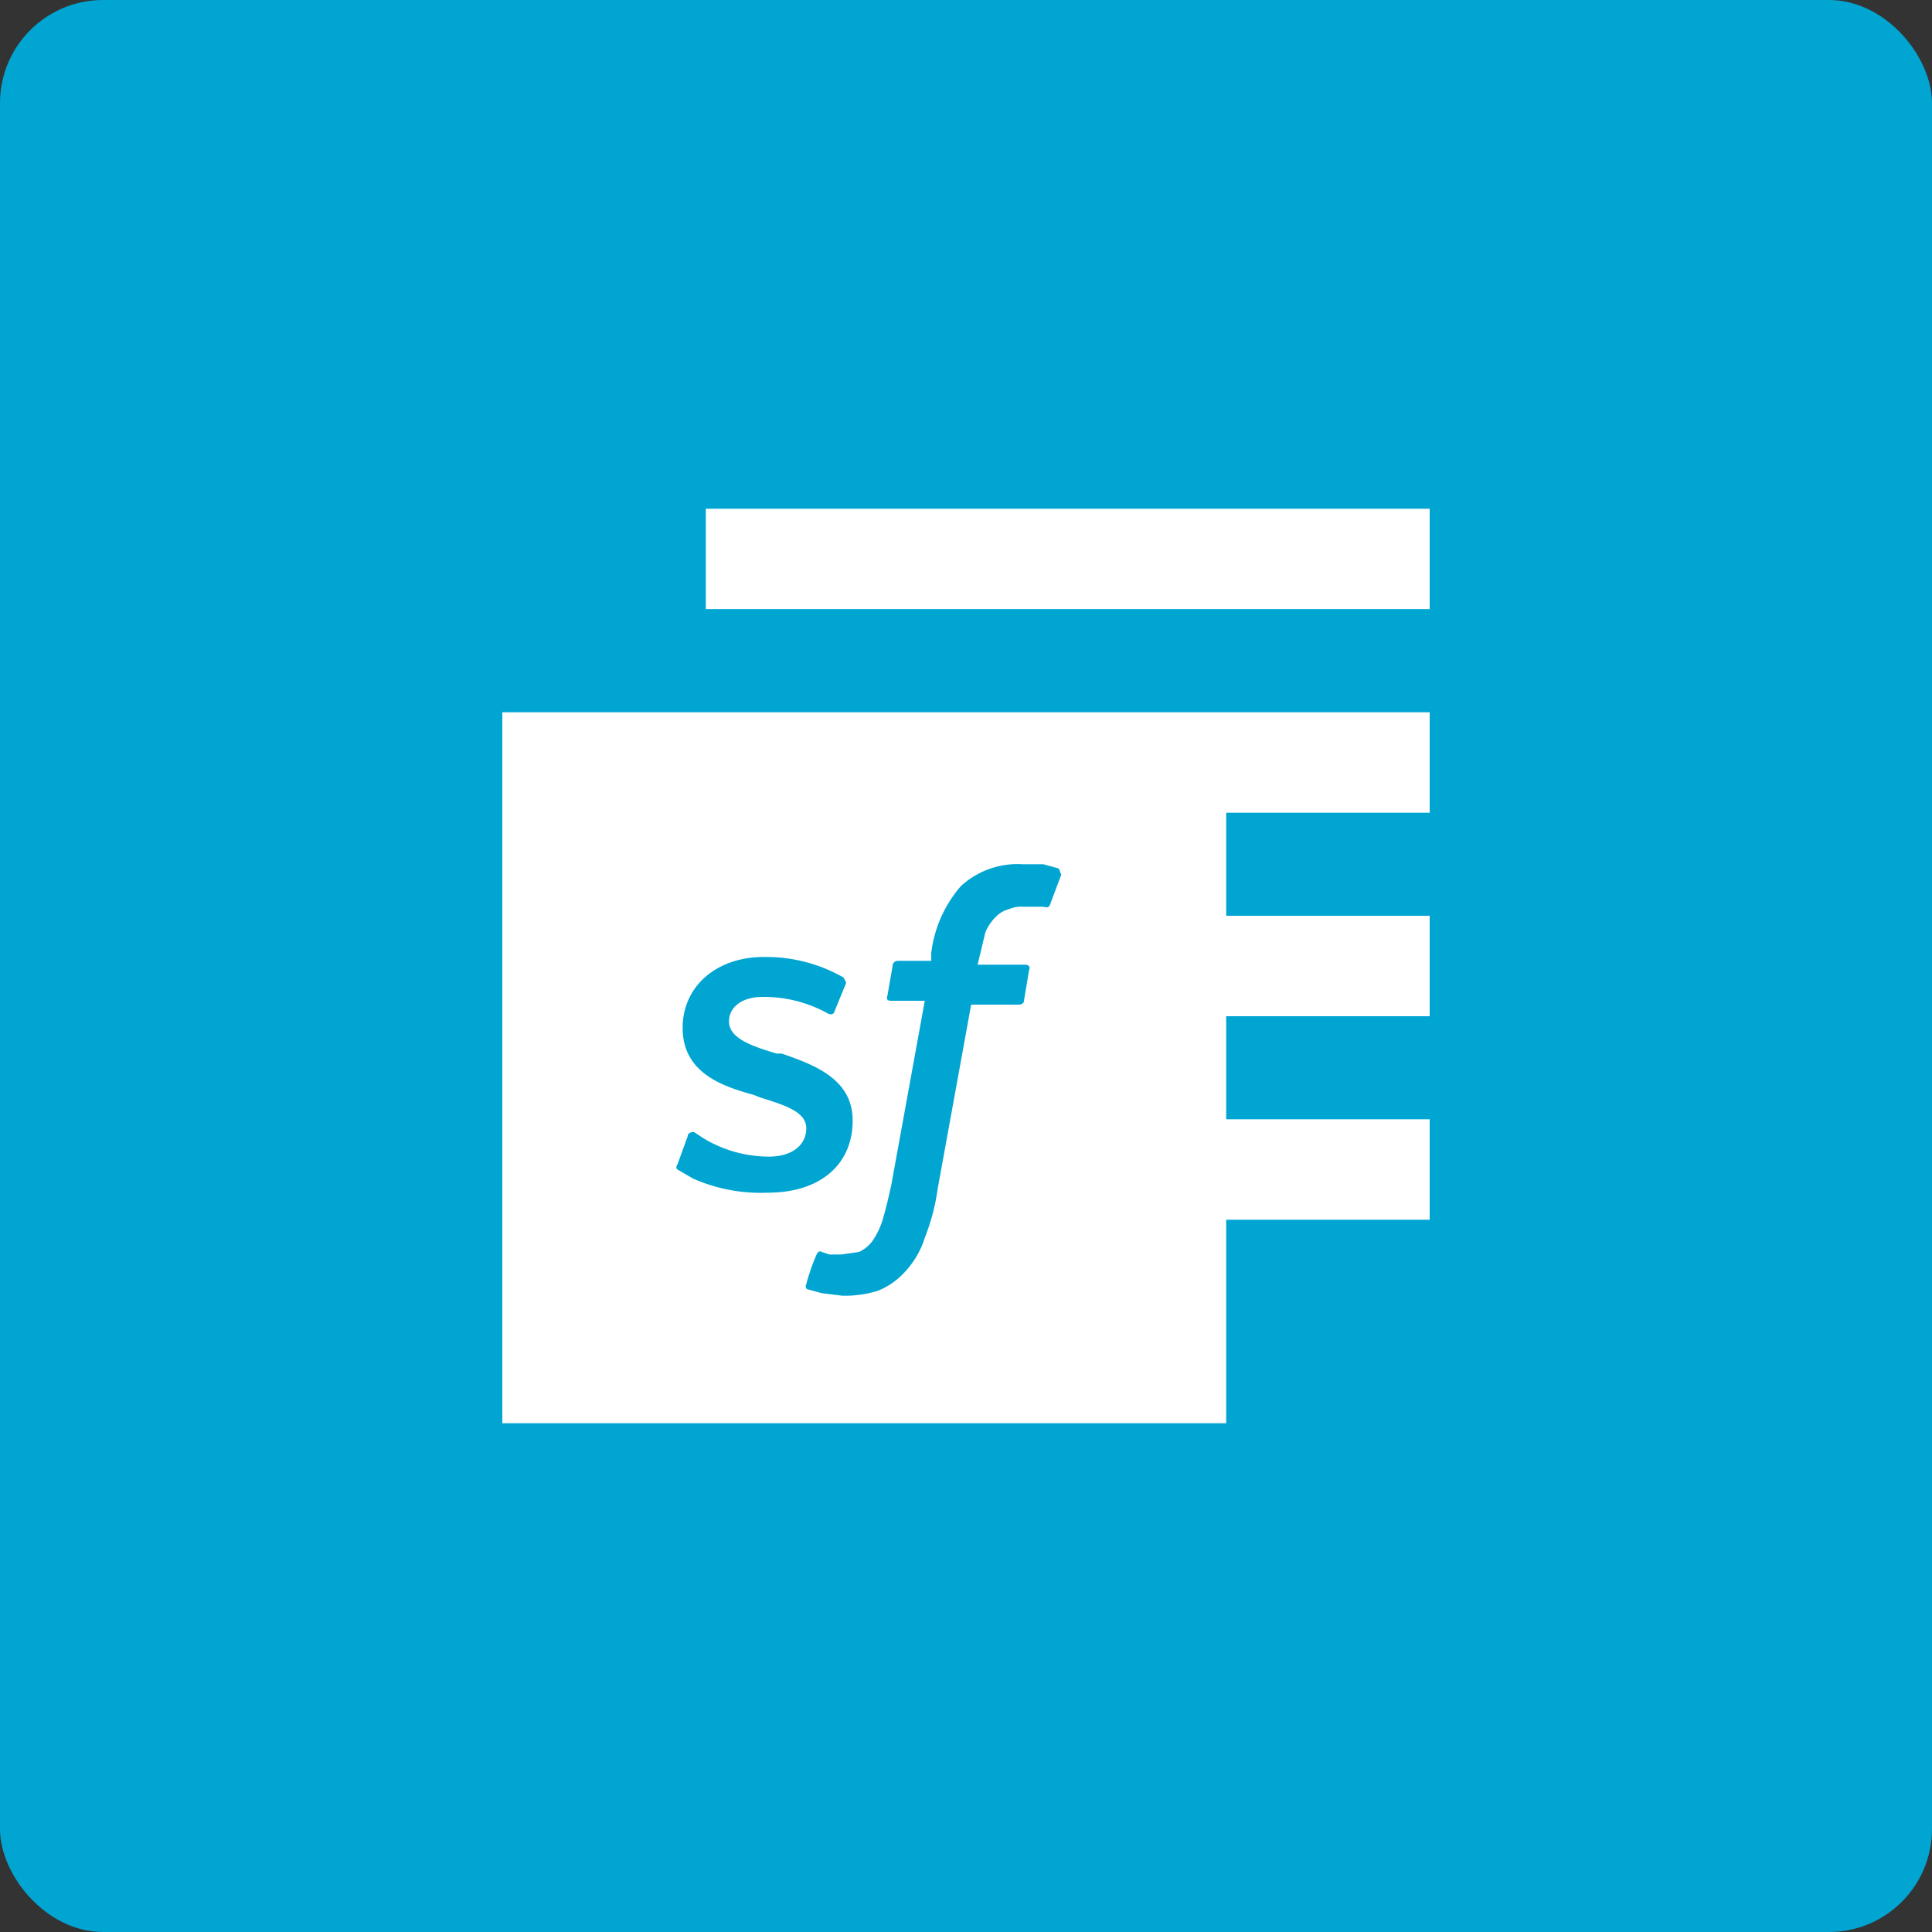
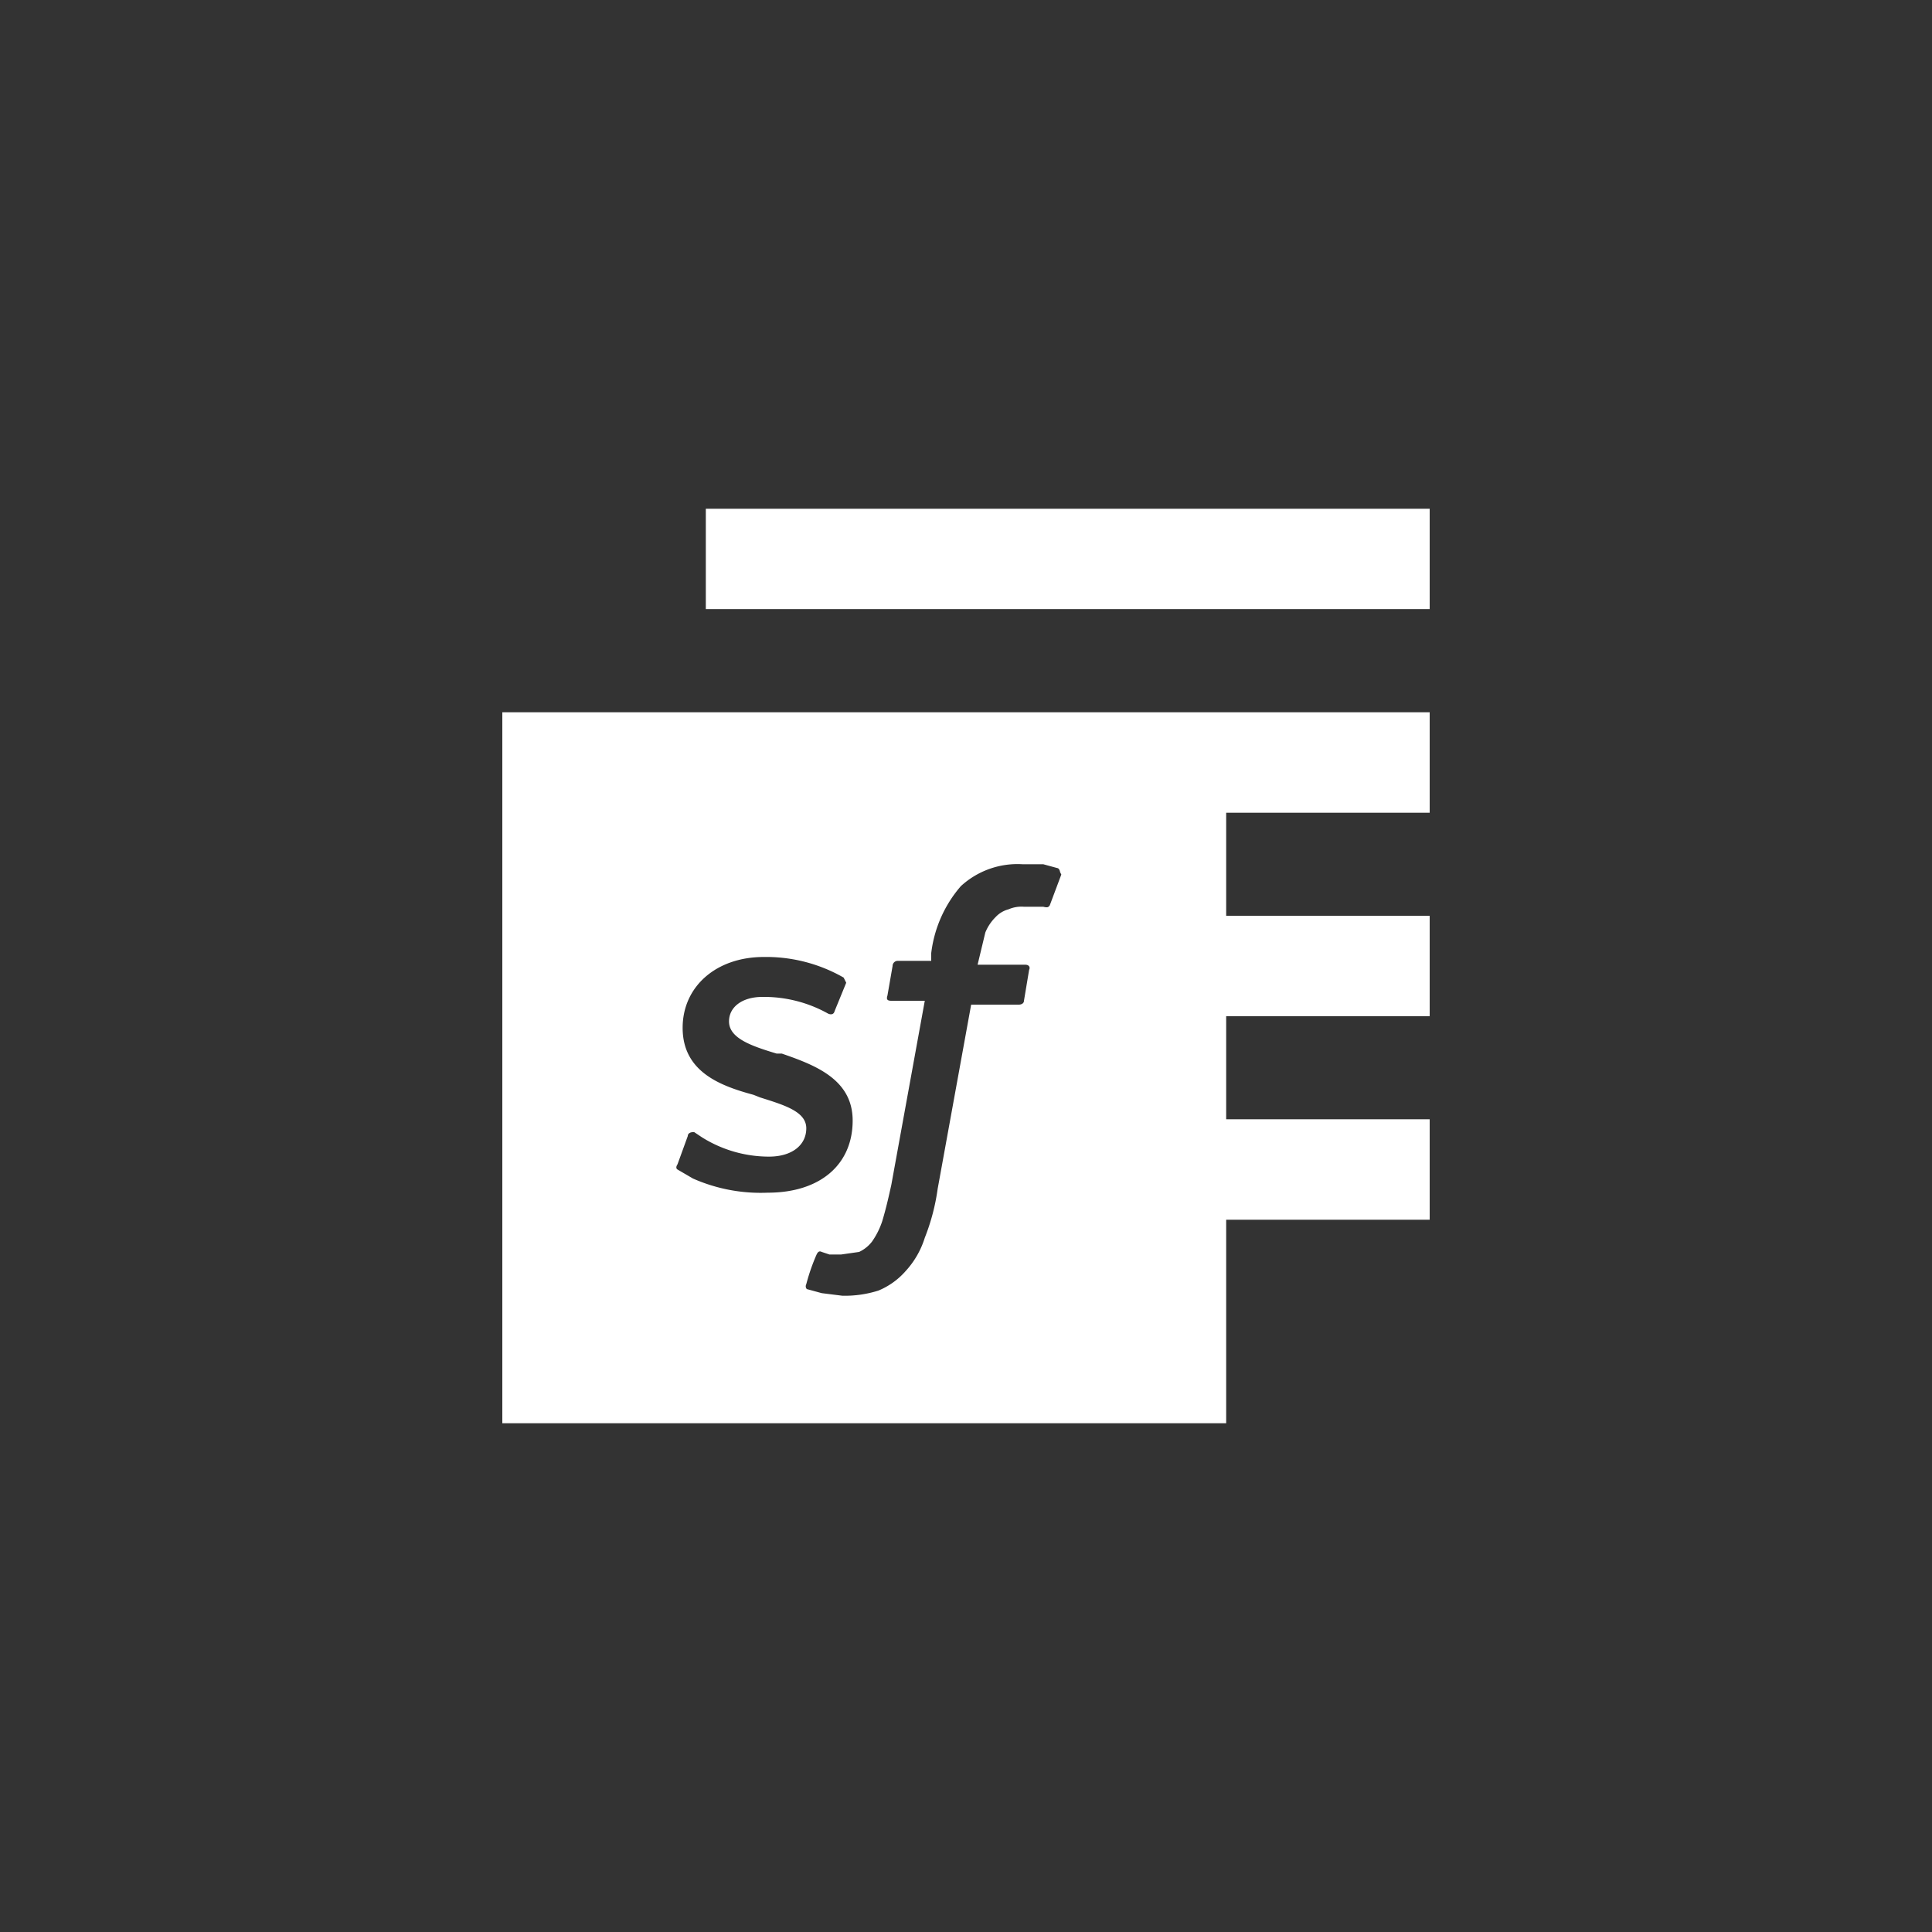
<svg xmlns="http://www.w3.org/2000/svg" viewBox="0 0 150 150">
  <rect x="0" y="0" width="150" height="150" fill="#333333" stroke="none" />
  <defs>
    <style>.cls-1{fill:#00a5d2;}.cls-2,.cls-3{fill:#fff;}.cls-3{fill-rule:evenodd;}</style>
  </defs>
  <g id="Layer_2" data-name="Layer 2">
    <g id="Icons">
-       <rect class="cls-1" width="150" height="150" rx="8" />
      <rect class="cls-2" x="54.8" y="39.5" width="56.2" height="7.79" />
      <path class="cls-3" d="M95.2,55.3H39v55.2H95.2V94.7H111V86.9H95.2v-8H111V71.1H95.2v-8H111V55.3ZM53.8,91.5l-1.2-.7s-.2-.1,0-.4l.8-2.2c0-.2.2-.3.4-.3h.1l.6.4a9.8,9.8,0,0,0,5.2,1.5c1.8,0,2.9-.9,2.9-2.2h0c0-1.3-1.7-1.8-3.6-2.4l-.5-.2c-2.6-.7-5.5-1.8-5.5-5.2h0c0-3.2,2.6-5.5,6.3-5.5h.4a12.1,12.1,0,0,1,5.8,1.6l.2.4-.9,2.2c-.1.4-.5.2-.5.2a10.2,10.2,0,0,0-5.1-1.3c-1.6,0-2.6.8-2.6,1.9h0c0,1.3,1.7,1.9,3.7,2.5h.4c2.6.9,5.5,2,5.5,5.2h0c0,3.4-2.5,5.6-6.6,5.6A13,13,0,0,1,53.8,91.5ZM82.4,67.9l-.9,2.4c-.1.1-.1.2-.5.1H79.5a2.5,2.5,0,0,0-1.2.2,2.1,2.1,0,0,0-1,.6,3.6,3.6,0,0,0-.8,1.2l-.6,2.5h3.7c.3,0,.4.2.3.4l-.4,2.4c0,.2-.2.3-.4.3H75.4L72.8,92.3a16.4,16.4,0,0,1-1,3.8,6.8,6.8,0,0,1-1.5,2.6,5.7,5.7,0,0,1-2.1,1.5,8.6,8.6,0,0,1-2.8.4l-1.6-.2-1.1-.3c-.1,0-.2-.2-.1-.4h0a15.5,15.5,0,0,1,.8-2.3c.1-.2.2-.3.4-.2h0l.6.2h.9l1.4-.2a2.7,2.7,0,0,0,1-.8,6,6,0,0,0,.8-1.6c.3-1,.5-1.9.7-2.8l2.6-14.3H69.2c-.3,0-.4-.1-.3-.4l.4-2.3a.4.4,0,0,1,.4-.4h2.6V74a9.7,9.7,0,0,1,2.3-5.2,6.5,6.5,0,0,1,4.8-1.7h1.6l1.1.3c.1,0,.2.2.2.3Z" />
    </g>
  </g>
</svg>